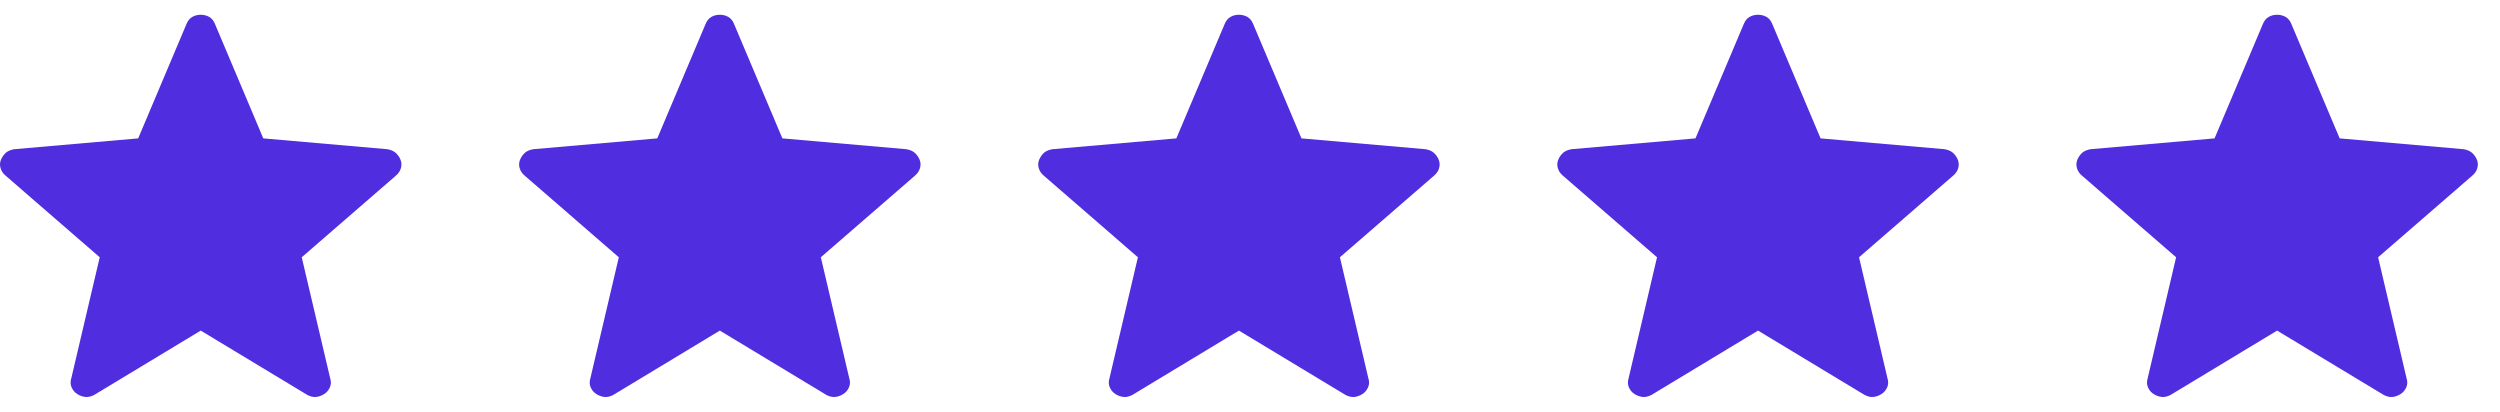
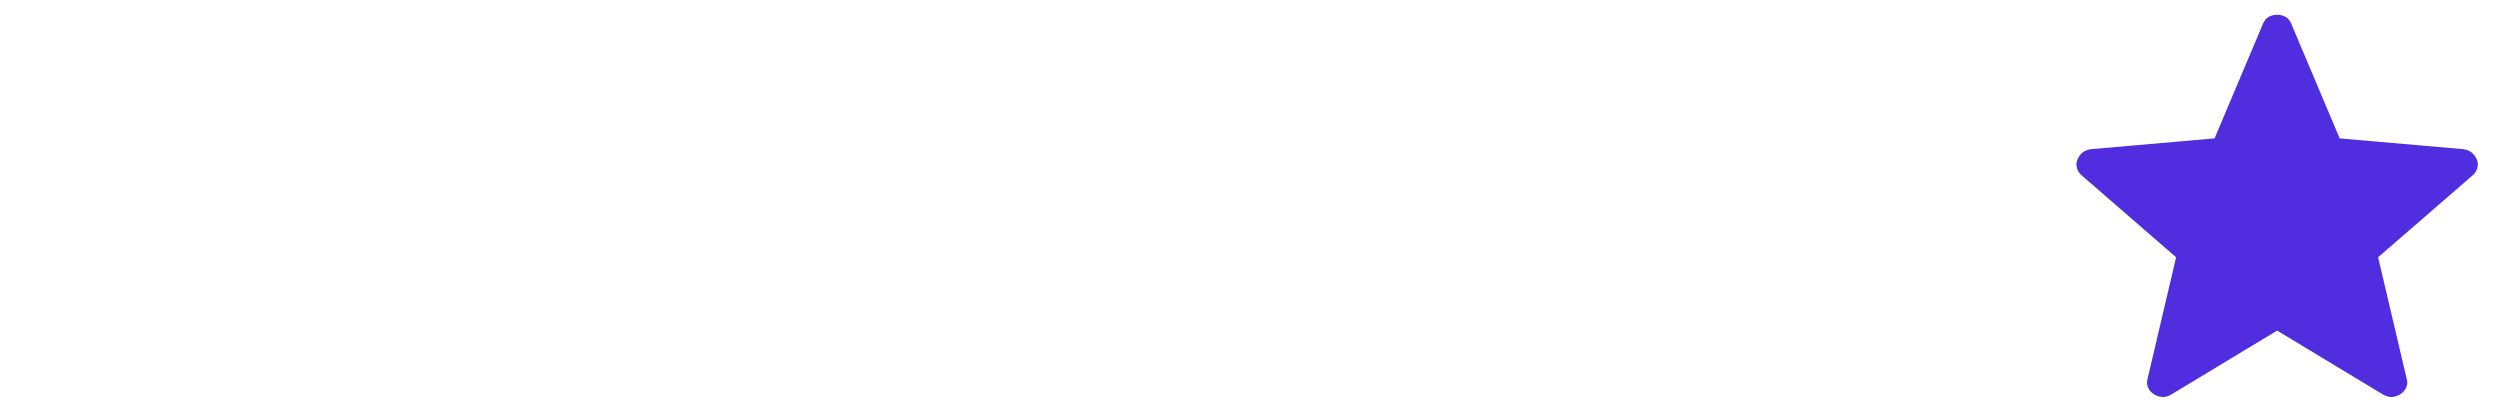
<svg xmlns="http://www.w3.org/2000/svg" width="85" height="14" viewBox="0 0 85 14" fill="none">
-   <path d="M6.825 11.24L3.195 13.432C3.088 13.485 2.989 13.506 2.898 13.496C2.807 13.485 2.719 13.454 2.633 13.402C2.546 13.349 2.481 13.273 2.437 13.176C2.393 13.079 2.389 12.972 2.425 12.857L3.391 8.747L0.196 5.977C0.106 5.904 0.046 5.816 0.018 5.714C-0.011 5.612 -0.005 5.514 0.037 5.421C0.078 5.328 0.133 5.251 0.202 5.191C0.271 5.133 0.364 5.094 0.482 5.073L4.698 4.705L6.342 0.813C6.387 0.703 6.452 0.624 6.538 0.575C6.623 0.526 6.719 0.502 6.825 0.502C6.931 0.502 7.027 0.526 7.113 0.575C7.199 0.624 7.264 0.703 7.308 0.813L8.952 4.705L13.167 5.073C13.285 5.093 13.378 5.133 13.448 5.192C13.517 5.251 13.572 5.327 13.614 5.421C13.654 5.514 13.66 5.612 13.632 5.714C13.603 5.816 13.544 5.904 13.454 5.977L10.259 8.747L11.225 12.857C11.262 12.971 11.258 13.077 11.214 13.175C11.169 13.273 11.103 13.348 11.017 13.401C10.931 13.454 10.843 13.486 10.752 13.496C10.661 13.506 10.562 13.485 10.456 13.432L6.825 11.24Z" fill="#502DDE" />
-   <path d="M24.474 11.24L20.844 13.432C20.737 13.485 20.638 13.506 20.547 13.496C20.456 13.485 20.368 13.454 20.282 13.402C20.195 13.349 20.13 13.273 20.086 13.176C20.042 13.079 20.038 12.972 20.074 12.857L21.04 8.747L17.845 5.977C17.755 5.904 17.696 5.816 17.667 5.714C17.638 5.612 17.645 5.514 17.686 5.421C17.727 5.328 17.782 5.251 17.851 5.191C17.92 5.133 18.014 5.094 18.131 5.073L22.347 4.705L23.991 0.813C24.036 0.703 24.102 0.624 24.187 0.575C24.272 0.526 24.368 0.502 24.474 0.502C24.58 0.502 24.676 0.526 24.762 0.575C24.848 0.624 24.913 0.703 24.957 0.813L26.601 4.705L30.816 5.073C30.934 5.093 31.028 5.133 31.097 5.192C31.166 5.251 31.222 5.327 31.263 5.421C31.304 5.514 31.31 5.612 31.281 5.714C31.252 5.816 31.193 5.904 31.103 5.977L27.908 8.747L28.874 12.857C28.911 12.971 28.908 13.077 28.863 13.175C28.818 13.273 28.753 13.348 28.666 13.401C28.581 13.454 28.492 13.486 28.401 13.496C28.31 13.506 28.212 13.485 28.105 13.432L24.474 11.24Z" fill="#502DDE" />
-   <path d="M42.123 11.24L38.493 13.432C38.387 13.485 38.288 13.506 38.196 13.496C38.106 13.485 38.017 13.454 37.931 13.402C37.845 13.349 37.779 13.273 37.735 13.176C37.691 13.079 37.687 12.972 37.723 12.857L38.689 8.747L35.494 5.977C35.404 5.904 35.345 5.816 35.316 5.714C35.288 5.612 35.294 5.514 35.335 5.421C35.377 5.328 35.432 5.251 35.5 5.191C35.57 5.133 35.663 5.094 35.78 5.073L39.996 4.705L41.64 0.813C41.686 0.703 41.751 0.624 41.836 0.575C41.922 0.526 42.017 0.502 42.123 0.502C42.229 0.502 42.325 0.526 42.411 0.575C42.497 0.624 42.562 0.703 42.606 0.813L44.25 4.705L48.465 5.073C48.583 5.093 48.677 5.133 48.746 5.192C48.816 5.251 48.871 5.327 48.912 5.421C48.953 5.514 48.959 5.612 48.93 5.714C48.902 5.816 48.842 5.904 48.752 5.977L45.557 8.747L46.523 12.857C46.561 12.971 46.557 13.077 46.512 13.175C46.468 13.273 46.402 13.348 46.315 13.401C46.23 13.454 46.142 13.486 46.05 13.496C45.96 13.506 45.861 13.485 45.754 13.432L42.123 11.24Z" fill="#502DDE" />
-   <path d="M59.773 11.24L56.143 13.432C56.036 13.485 55.937 13.506 55.846 13.496C55.755 13.485 55.667 13.454 55.581 13.402C55.494 13.349 55.429 13.273 55.385 13.176C55.341 13.079 55.337 12.972 55.373 12.857L56.339 8.747L53.144 5.977C53.054 5.904 52.994 5.816 52.966 5.714C52.937 5.612 52.943 5.514 52.985 5.421C53.026 5.328 53.081 5.251 53.15 5.191C53.219 5.133 53.312 5.094 53.43 5.073L57.646 4.705L59.29 0.813C59.335 0.703 59.4 0.624 59.486 0.575C59.571 0.526 59.667 0.502 59.773 0.502C59.879 0.502 59.975 0.526 60.061 0.575C60.147 0.624 60.212 0.703 60.256 0.813L61.9 4.705L66.115 5.073C66.233 5.093 66.326 5.133 66.396 5.192C66.465 5.251 66.52 5.327 66.562 5.421C66.602 5.514 66.608 5.612 66.58 5.714C66.551 5.816 66.492 5.904 66.402 5.977L63.207 8.747L64.173 12.857C64.21 12.971 64.206 13.077 64.162 13.175C64.117 13.273 64.051 13.348 63.965 13.401C63.879 13.454 63.791 13.486 63.7 13.496C63.609 13.506 63.51 13.485 63.404 13.432L59.773 11.24Z" fill="#502DDE" />
  <path d="M77.422 11.24L73.792 13.432C73.686 13.485 73.587 13.506 73.495 13.496C73.404 13.485 73.316 13.454 73.23 13.402C73.144 13.349 73.078 13.273 73.034 13.176C72.99 13.079 72.986 12.972 73.022 12.857L73.988 8.747L70.793 5.977C70.703 5.904 70.644 5.816 70.615 5.714C70.587 5.612 70.593 5.514 70.634 5.421C70.675 5.328 70.731 5.251 70.799 5.191C70.868 5.133 70.962 5.094 71.079 5.073L75.295 4.705L76.939 0.813C76.984 0.703 77.05 0.624 77.135 0.575C77.221 0.526 77.316 0.502 77.422 0.502C77.528 0.502 77.624 0.526 77.71 0.575C77.796 0.624 77.861 0.703 77.905 0.813L79.549 4.705L83.764 5.073C83.882 5.093 83.976 5.133 84.045 5.192C84.115 5.251 84.17 5.327 84.211 5.421C84.252 5.514 84.258 5.612 84.229 5.714C84.201 5.816 84.141 5.904 84.051 5.977L80.856 8.747L81.822 12.857C81.859 12.971 81.856 13.077 81.811 13.175C81.766 13.273 81.701 13.348 81.614 13.401C81.529 13.454 81.441 13.486 81.349 13.496C81.258 13.506 81.16 13.485 81.053 13.432L77.422 11.24Z" fill="#502DDE" />
</svg>